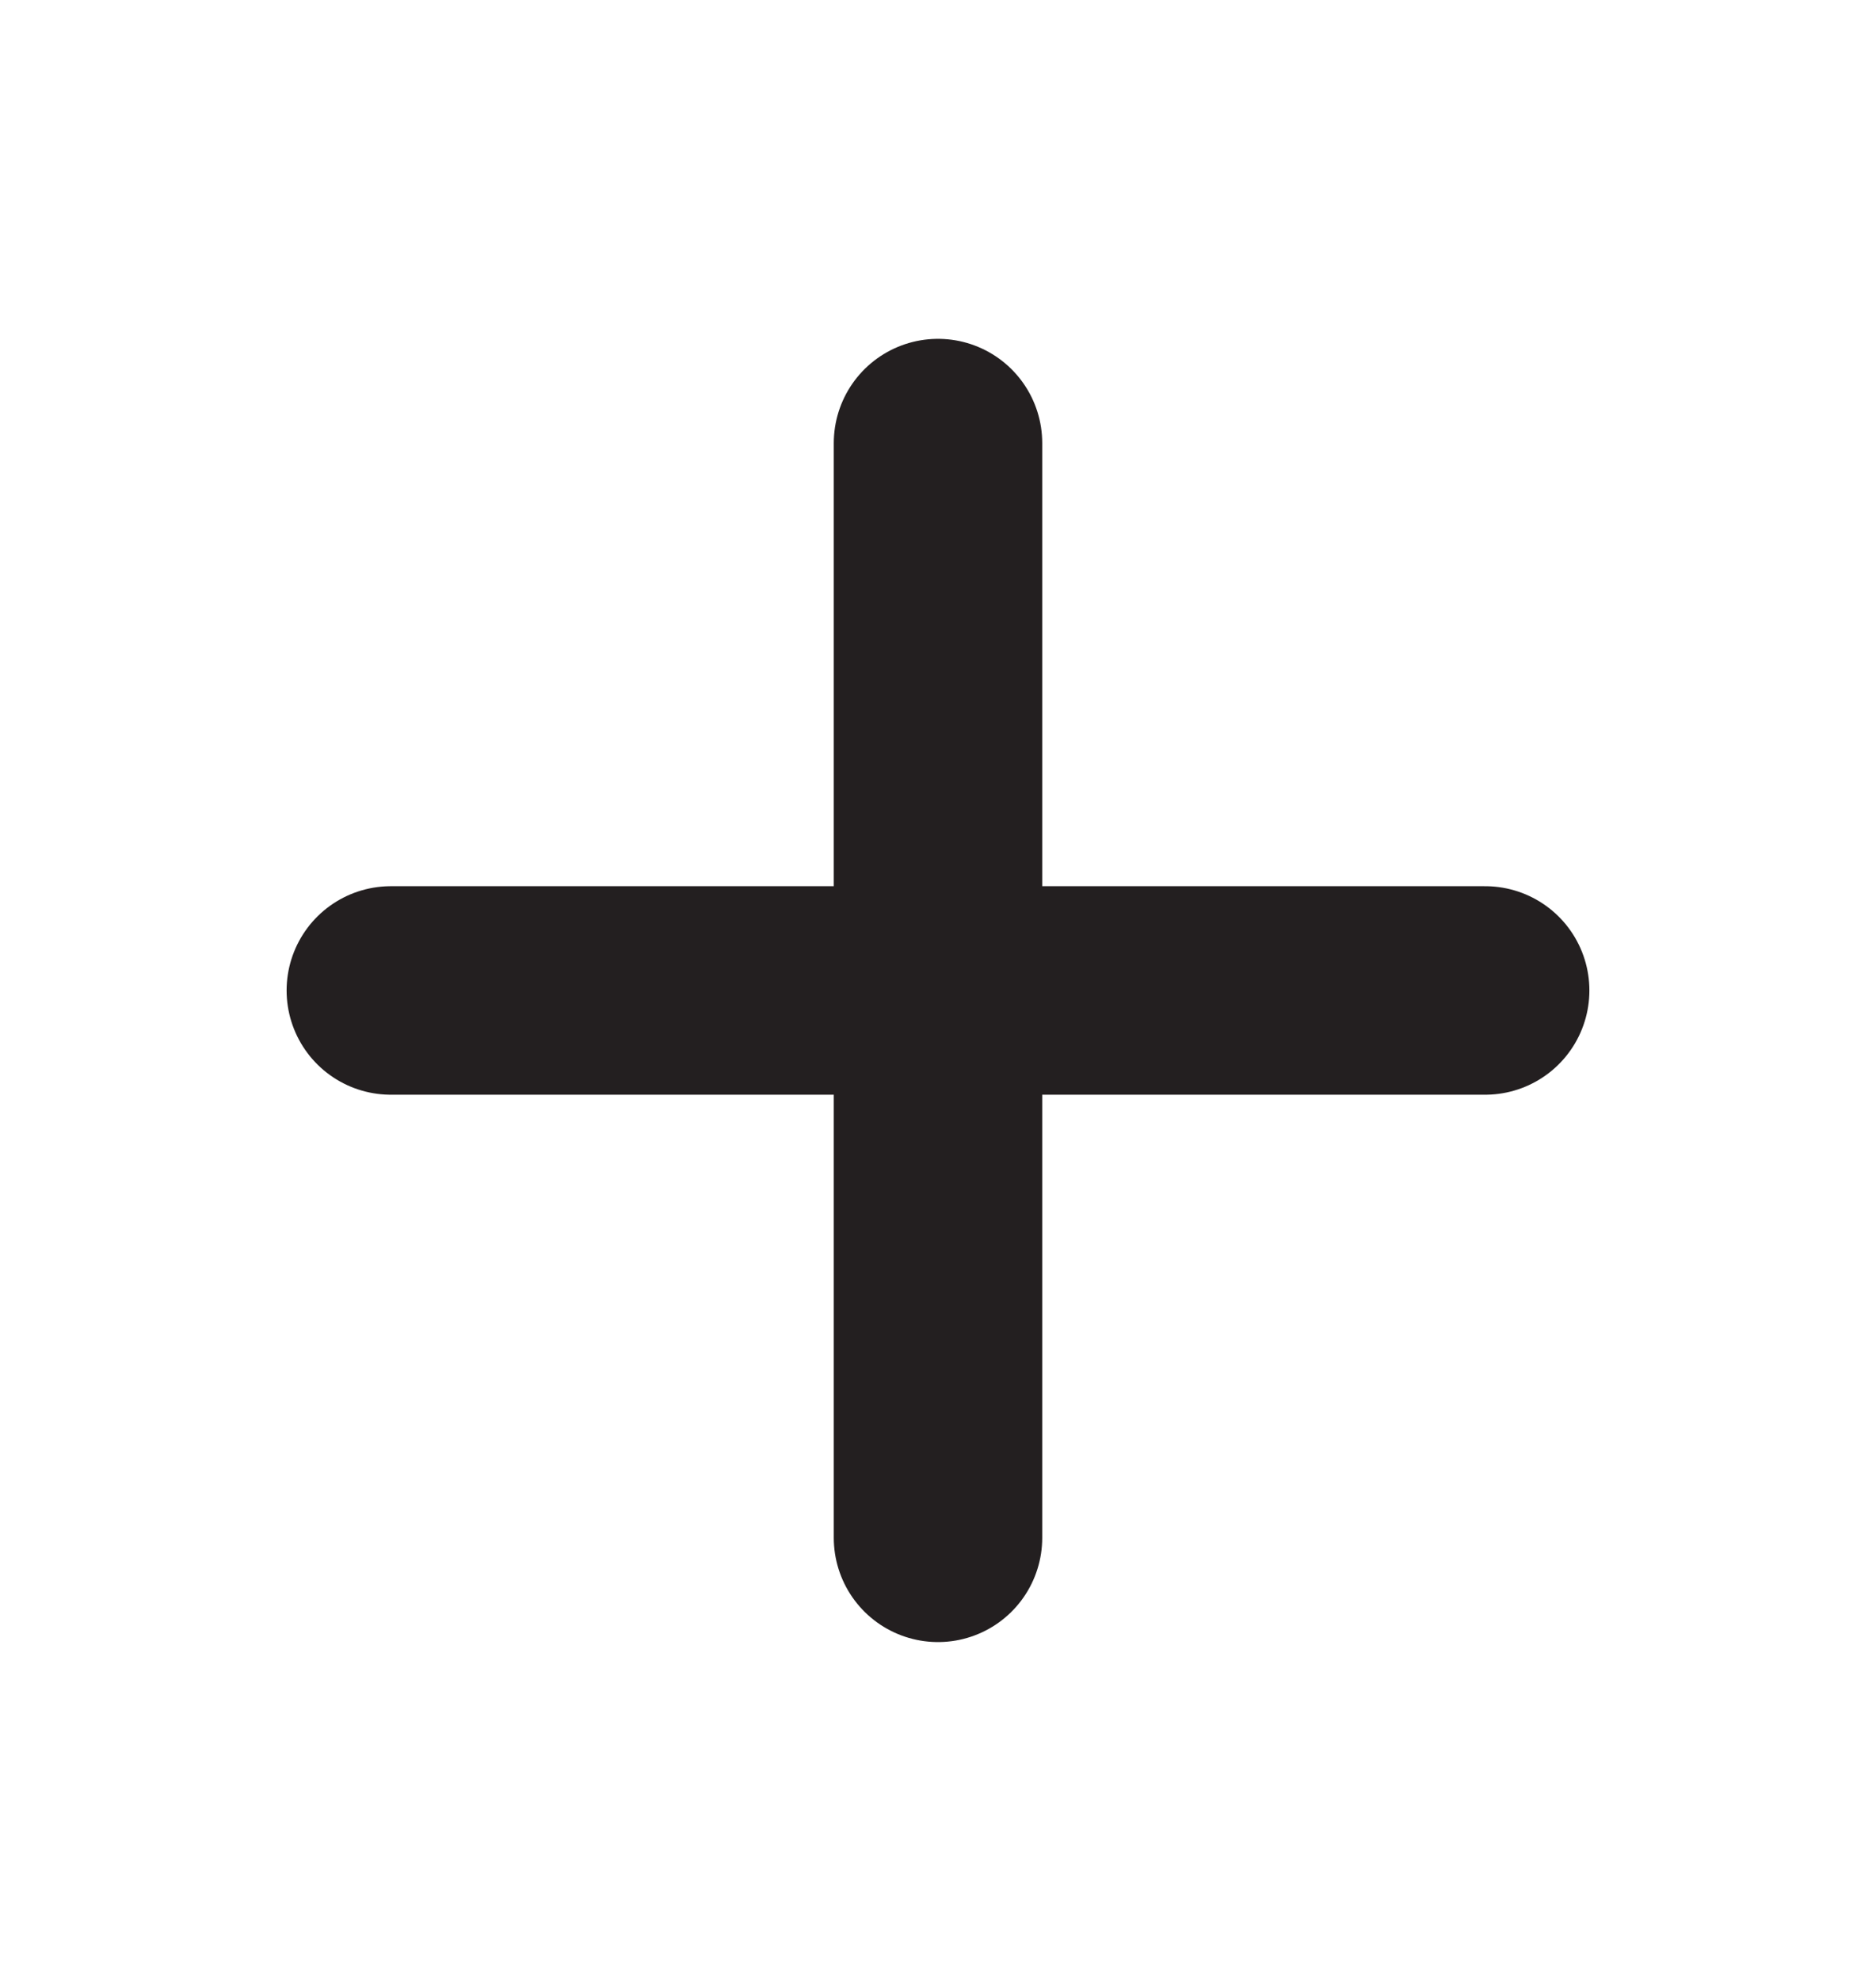
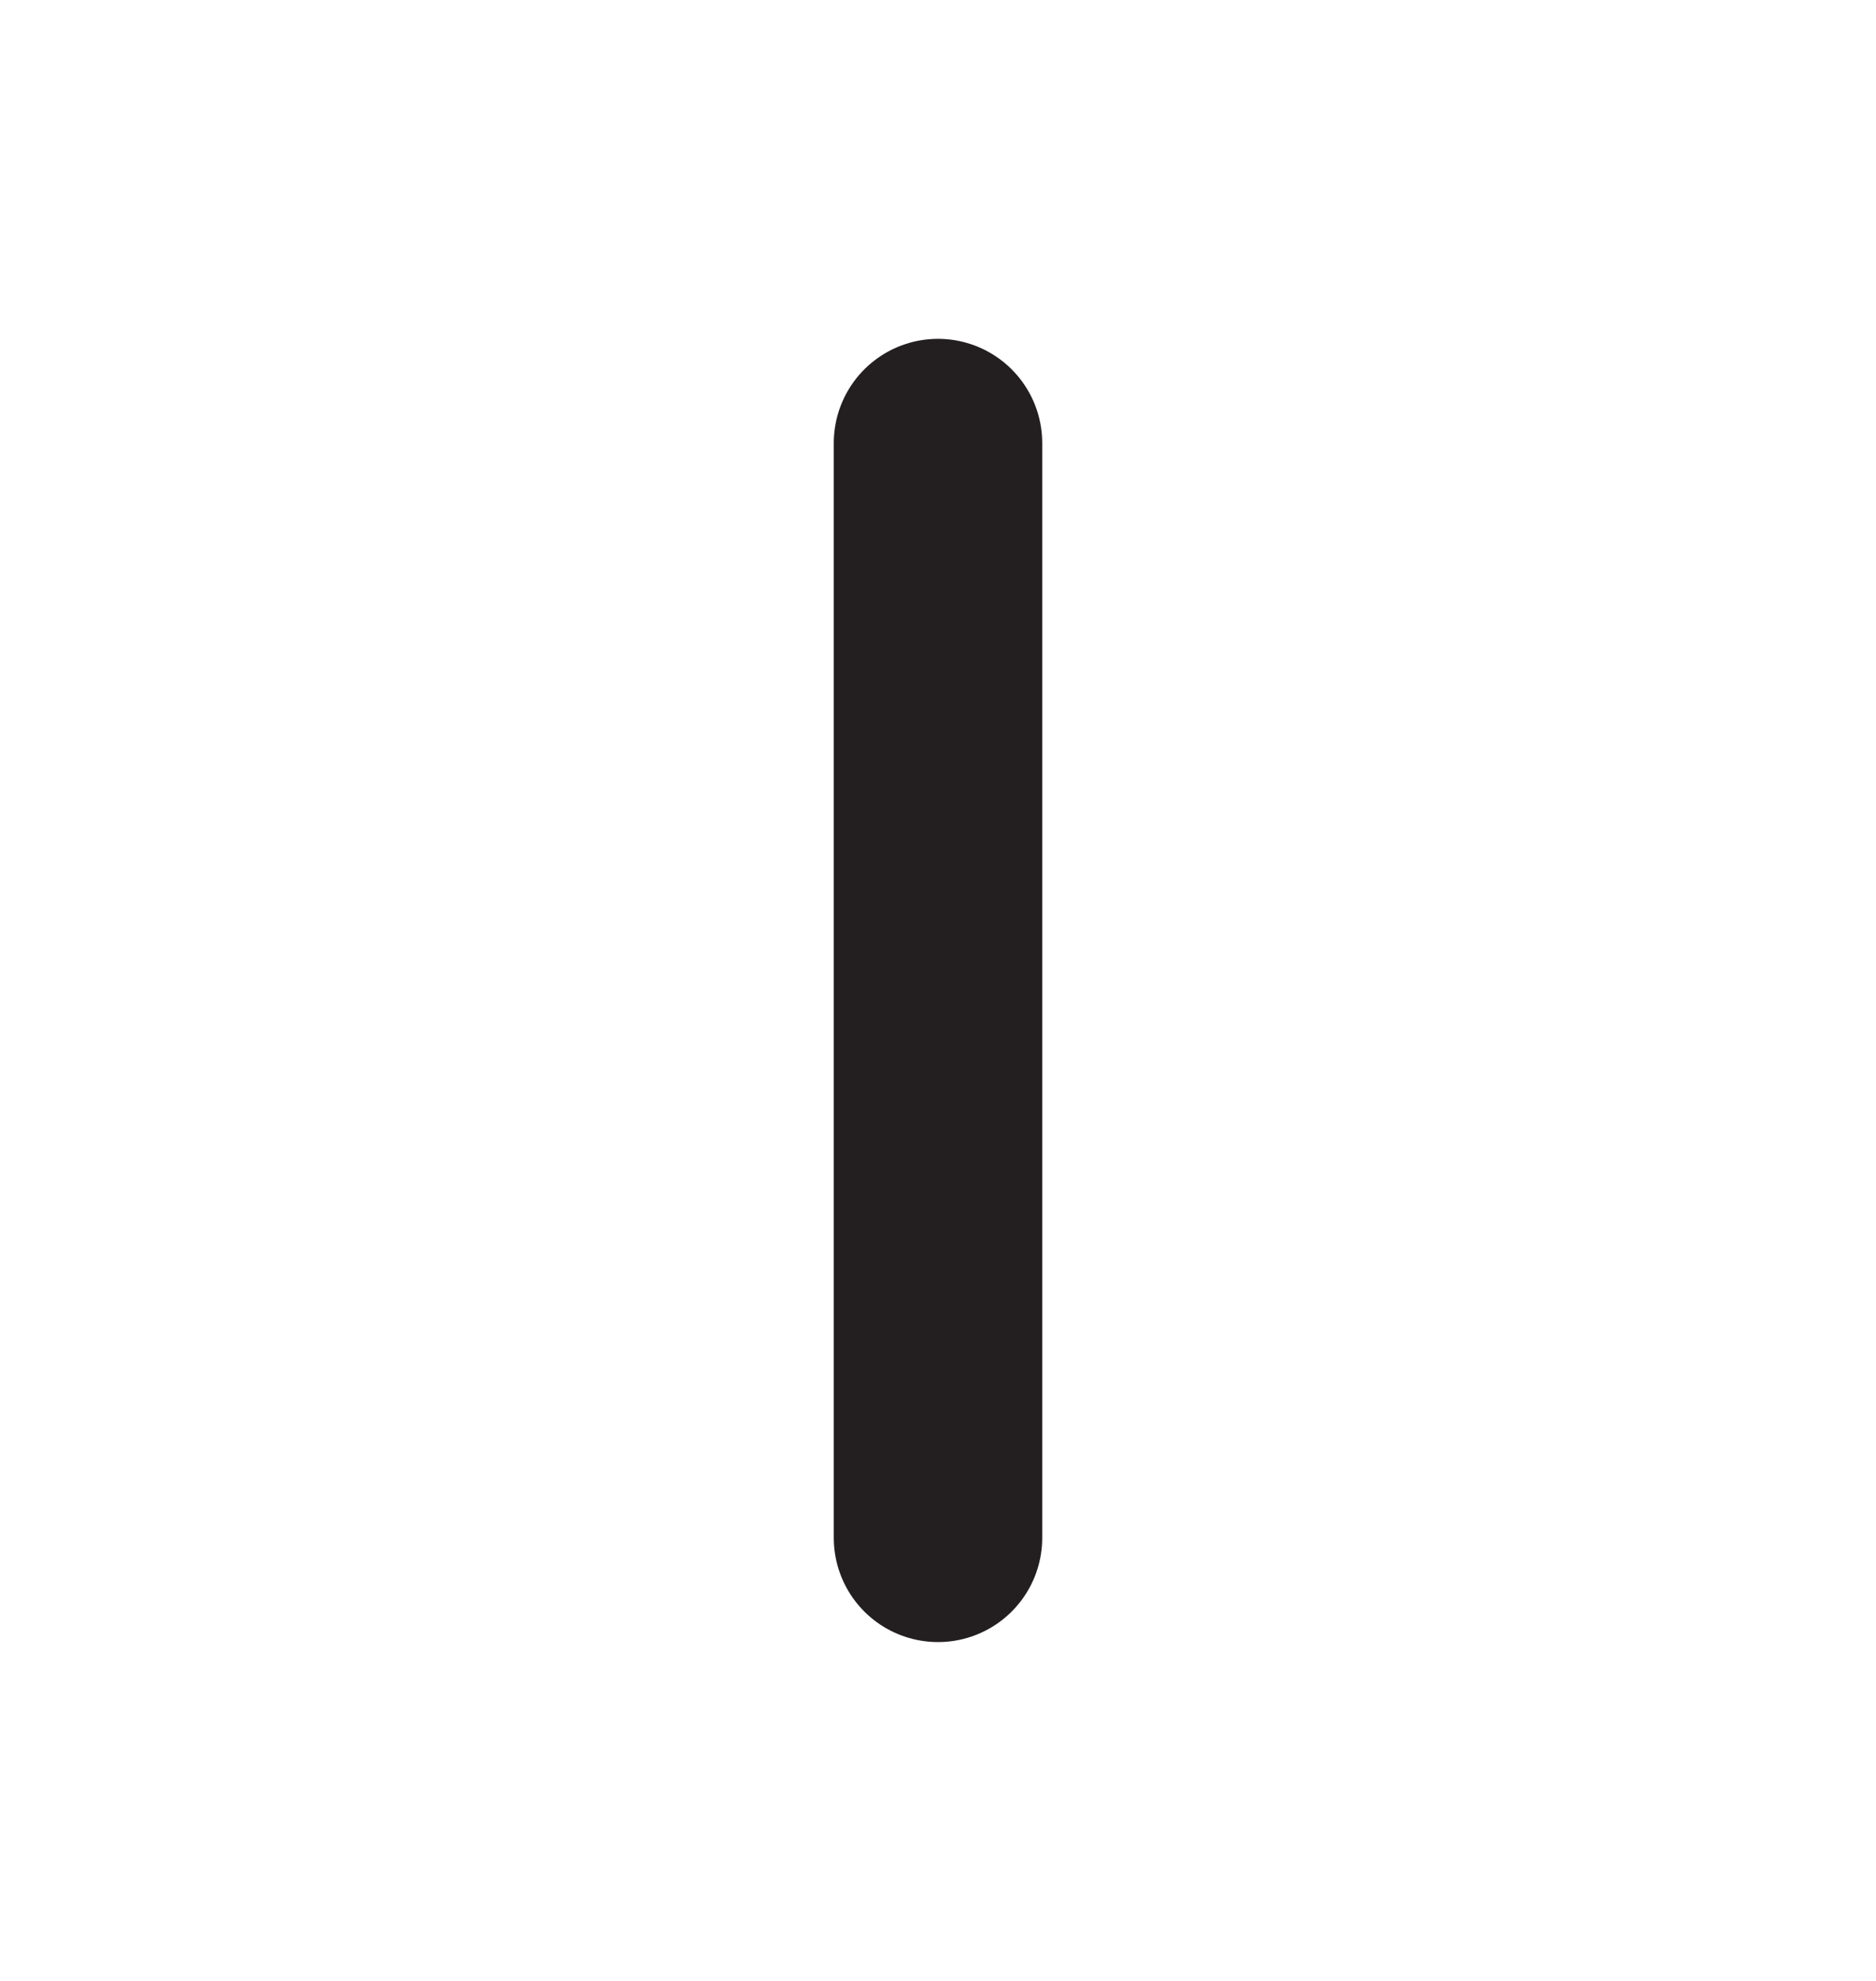
<svg xmlns="http://www.w3.org/2000/svg" width="18" height="19" viewBox="0 0 18 19" fill="none">
  <path d="M9 4.25V14.75" stroke="#231F20" stroke-width="2" stroke-linecap="round" stroke-linejoin="round" />
-   <path d="M3.75 9.5H14.25" stroke="#231F20" stroke-width="2" stroke-linecap="round" stroke-linejoin="round" />
</svg>